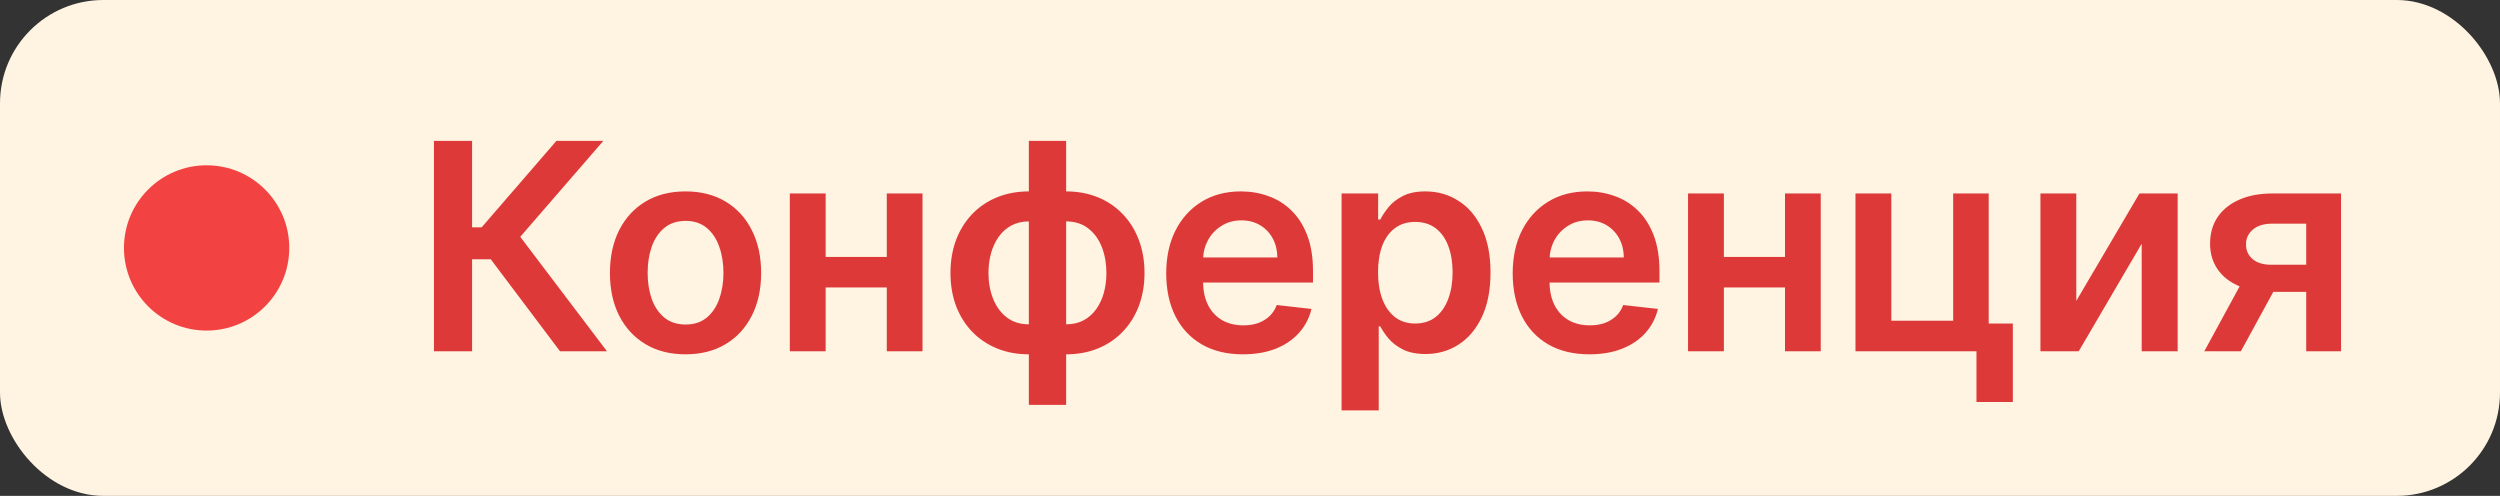
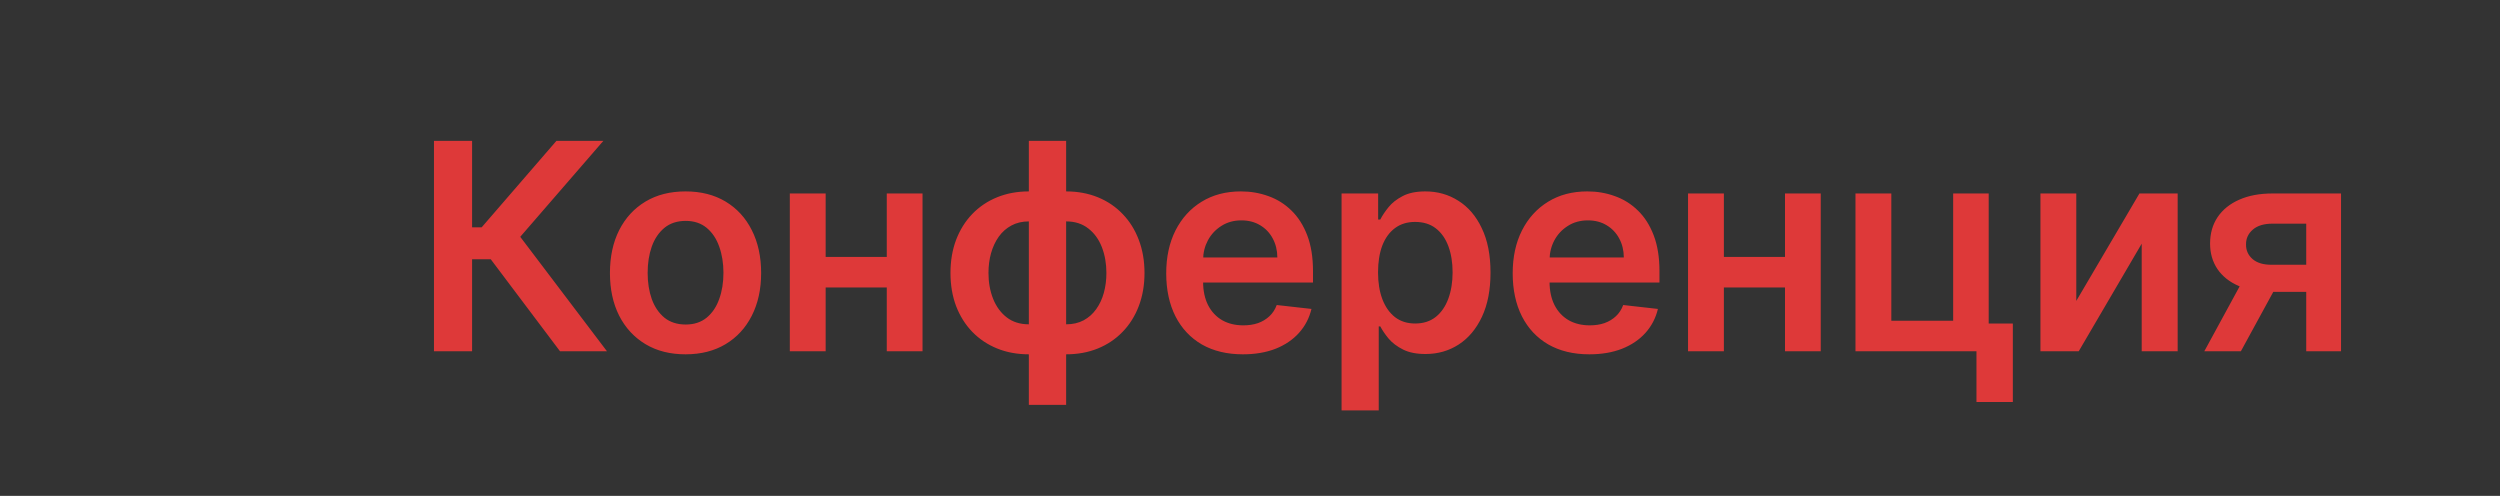
<svg xmlns="http://www.w3.org/2000/svg" width="121" height="24" viewBox="0 0 121 24" fill="none">
  <rect x="0" y="0" width="121" height="24" fill="#333333" stroke="none" />
-   <rect width="121" height="24" rx="5" fill="#FFF3E2" />
-   <circle cx="10" cy="12" r="4" fill="#F24242" />
  <path d="M27.104 17L23.754 12.55H22.849V17H21.004V6.818H22.849V11.004H23.311L26.93 6.818H29.202L25.18 11.462L29.376 17H27.104ZM33.18 17.149C32.434 17.149 31.788 16.985 31.241 16.657C30.694 16.329 30.27 15.87 29.968 15.28C29.67 14.69 29.521 14.001 29.521 13.212C29.521 12.423 29.67 11.732 29.968 11.139C30.27 10.545 30.694 10.085 31.241 9.756C31.788 9.428 32.434 9.264 33.18 9.264C33.926 9.264 34.572 9.428 35.119 9.756C35.666 10.085 36.089 10.545 36.387 11.139C36.688 11.732 36.839 12.423 36.839 13.212C36.839 14.001 36.688 14.69 36.387 15.28C36.089 15.87 35.666 16.329 35.119 16.657C34.572 16.985 33.926 17.149 33.18 17.149ZM33.19 15.707C33.594 15.707 33.932 15.596 34.204 15.374C34.476 15.149 34.678 14.847 34.811 14.47C34.947 14.092 35.015 13.671 35.015 13.207C35.015 12.739 34.947 12.317 34.811 11.939C34.678 11.558 34.476 11.255 34.204 11.029C33.932 10.804 33.594 10.691 33.19 10.691C32.776 10.691 32.431 10.804 32.156 11.029C31.884 11.255 31.68 11.558 31.544 11.939C31.412 12.317 31.346 12.739 31.346 13.207C31.346 13.671 31.412 14.092 31.544 14.47C31.68 14.847 31.884 15.149 32.156 15.374C32.431 15.596 32.776 15.707 33.19 15.707ZM43.472 12.436V13.913H39.405V12.436H43.472ZM39.962 9.364V17H38.227V9.364H39.962ZM44.65 9.364V17H42.92V9.364H44.65ZM49.796 19.595V6.818H51.601V19.595H49.796ZM49.796 17.149C49.236 17.149 48.724 17.055 48.26 16.866C47.796 16.677 47.395 16.408 47.057 16.06C46.722 15.712 46.462 15.298 46.276 14.818C46.094 14.334 46.003 13.798 46.003 13.212C46.003 12.625 46.094 12.09 46.276 11.606C46.462 11.122 46.722 10.706 47.057 10.358C47.395 10.007 47.796 9.737 48.26 9.548C48.724 9.359 49.236 9.264 49.796 9.264H50.179V17.149H49.796ZM49.796 15.697H50.02V10.716H49.796C49.478 10.716 49.196 10.782 48.951 10.915C48.709 11.044 48.505 11.225 48.339 11.457C48.177 11.685 48.053 11.95 47.967 12.252C47.884 12.55 47.842 12.87 47.842 13.212C47.842 13.666 47.917 14.082 48.066 14.46C48.215 14.834 48.434 15.134 48.722 15.359C49.014 15.585 49.372 15.697 49.796 15.697ZM51.601 17.149H51.218V9.264H51.601C52.161 9.264 52.673 9.359 53.137 9.548C53.601 9.737 54 10.007 54.335 10.358C54.673 10.706 54.933 11.122 55.116 11.606C55.301 12.09 55.394 12.625 55.394 13.212C55.394 13.798 55.301 14.334 55.116 14.818C54.933 15.298 54.673 15.712 54.335 16.06C54 16.408 53.601 16.677 53.137 16.866C52.673 17.055 52.161 17.149 51.601 17.149ZM51.601 15.697C51.922 15.697 52.204 15.633 52.446 15.504C52.688 15.374 52.89 15.195 53.053 14.967C53.218 14.738 53.343 14.474 53.425 14.176C53.508 13.874 53.55 13.553 53.55 13.212C53.55 12.758 53.477 12.342 53.331 11.964C53.185 11.586 52.966 11.284 52.675 11.059C52.386 10.83 52.028 10.716 51.601 10.716H51.377V15.697H51.601ZM60.154 17.149C59.388 17.149 58.727 16.99 58.17 16.672C57.616 16.35 57.191 15.896 56.892 15.31C56.594 14.72 56.445 14.025 56.445 13.227C56.445 12.441 56.594 11.752 56.892 11.158C57.194 10.562 57.615 10.098 58.155 9.766C58.695 9.432 59.33 9.264 60.059 9.264C60.53 9.264 60.974 9.34 61.392 9.493C61.812 9.642 62.184 9.874 62.505 10.189C62.83 10.504 63.085 10.905 63.271 11.392C63.456 11.876 63.549 12.453 63.549 13.122V13.674H57.29V12.461H61.824C61.821 12.116 61.746 11.81 61.6 11.541C61.455 11.269 61.251 11.056 60.989 10.9C60.73 10.744 60.429 10.666 60.084 10.666C59.716 10.666 59.393 10.756 59.114 10.935C58.836 11.11 58.619 11.342 58.463 11.631C58.311 11.916 58.233 12.229 58.23 12.57V13.629C58.23 14.073 58.311 14.454 58.473 14.773C58.636 15.088 58.863 15.329 59.154 15.499C59.446 15.664 59.787 15.747 60.178 15.747C60.44 15.747 60.677 15.711 60.889 15.638C61.102 15.562 61.285 15.45 61.441 15.305C61.597 15.159 61.715 14.978 61.794 14.763L63.475 14.952C63.369 15.396 63.166 15.784 62.868 16.115C62.573 16.443 62.195 16.698 61.735 16.881C61.274 17.06 60.747 17.149 60.154 17.149ZM64.932 19.864V9.364H66.702V10.626H66.806C66.899 10.441 67.03 10.244 67.199 10.035C67.368 9.823 67.597 9.642 67.885 9.493C68.173 9.34 68.541 9.264 68.989 9.264C69.579 9.264 70.111 9.415 70.584 9.717C71.062 10.015 71.44 10.457 71.718 11.044C72 11.627 72.141 12.343 72.141 13.192C72.141 14.03 72.003 14.743 71.728 15.329C71.453 15.916 71.078 16.364 70.604 16.672C70.13 16.98 69.593 17.134 68.993 17.134C68.556 17.134 68.193 17.061 67.905 16.916C67.616 16.77 67.384 16.594 67.209 16.389C67.036 16.18 66.902 15.982 66.806 15.797H66.731V19.864H64.932ZM66.697 13.182C66.697 13.676 66.766 14.108 66.906 14.479C67.048 14.851 67.252 15.141 67.517 15.349C67.785 15.555 68.11 15.658 68.491 15.658C68.889 15.658 69.222 15.552 69.491 15.339C69.759 15.124 69.961 14.831 70.097 14.46C70.236 14.085 70.306 13.659 70.306 13.182C70.306 12.708 70.238 12.287 70.102 11.919C69.966 11.551 69.764 11.263 69.496 11.054C69.227 10.845 68.892 10.741 68.491 10.741C68.107 10.741 67.781 10.842 67.512 11.044C67.243 11.246 67.04 11.53 66.9 11.894C66.765 12.259 66.697 12.688 66.697 13.182ZM76.922 17.149C76.157 17.149 75.496 16.99 74.939 16.672C74.385 16.35 73.959 15.896 73.661 15.31C73.363 14.72 73.214 14.025 73.214 13.227C73.214 12.441 73.363 11.752 73.661 11.158C73.963 10.562 74.384 10.098 74.924 9.766C75.464 9.432 76.099 9.264 76.828 9.264C77.299 9.264 77.743 9.34 78.16 9.493C78.581 9.642 78.953 9.874 79.274 10.189C79.599 10.504 79.854 10.905 80.04 11.392C80.225 11.876 80.318 12.453 80.318 13.122V13.674H74.059V12.461H78.593C78.59 12.116 78.515 11.81 78.369 11.541C78.223 11.269 78.019 11.056 77.758 10.9C77.499 10.744 77.198 10.666 76.853 10.666C76.485 10.666 76.162 10.756 75.883 10.935C75.605 11.11 75.388 11.342 75.232 11.631C75.08 11.916 75.002 12.229 74.998 12.57V13.629C74.998 14.073 75.08 14.454 75.242 14.773C75.404 15.088 75.632 15.329 75.923 15.499C76.215 15.664 76.556 15.747 76.947 15.747C77.209 15.747 77.446 15.711 77.658 15.638C77.87 15.562 78.054 15.45 78.21 15.305C78.366 15.159 78.484 14.978 78.563 14.763L80.243 14.952C80.137 15.396 79.935 15.784 79.637 16.115C79.342 16.443 78.964 16.698 78.503 16.881C78.043 17.06 77.516 17.149 76.922 17.149ZM86.946 12.436V13.913H82.879V12.436H86.946ZM83.436 9.364V17H81.701V9.364H83.436ZM88.124 9.364V17H86.394V9.364H88.124ZM96.253 9.364V15.658H97.421V19.456H95.661V17H89.805V9.364H91.54V15.523H94.533V9.364H96.253ZM100.492 14.564L103.549 9.364H105.399V17H103.658V11.795L100.611 17H98.757V9.364H100.492V14.564ZM111.621 17V10.825H109.99C109.576 10.825 109.258 10.921 109.036 11.114C108.814 11.306 108.704 11.544 108.708 11.829C108.704 12.115 108.809 12.35 109.021 12.536C109.233 12.721 109.536 12.814 109.931 12.814H112.188V14.126H109.931C109.321 14.126 108.794 14.03 108.35 13.838C107.906 13.646 107.564 13.374 107.325 13.023C107.087 12.671 106.968 12.26 106.968 11.79C106.968 11.299 107.089 10.873 107.33 10.512C107.576 10.148 107.924 9.866 108.375 9.667C108.829 9.465 109.367 9.364 109.99 9.364H113.306V17H111.621ZM106.689 17L108.822 13.082H110.597L108.459 17H106.689Z" fill="#DE3939" />
</svg>